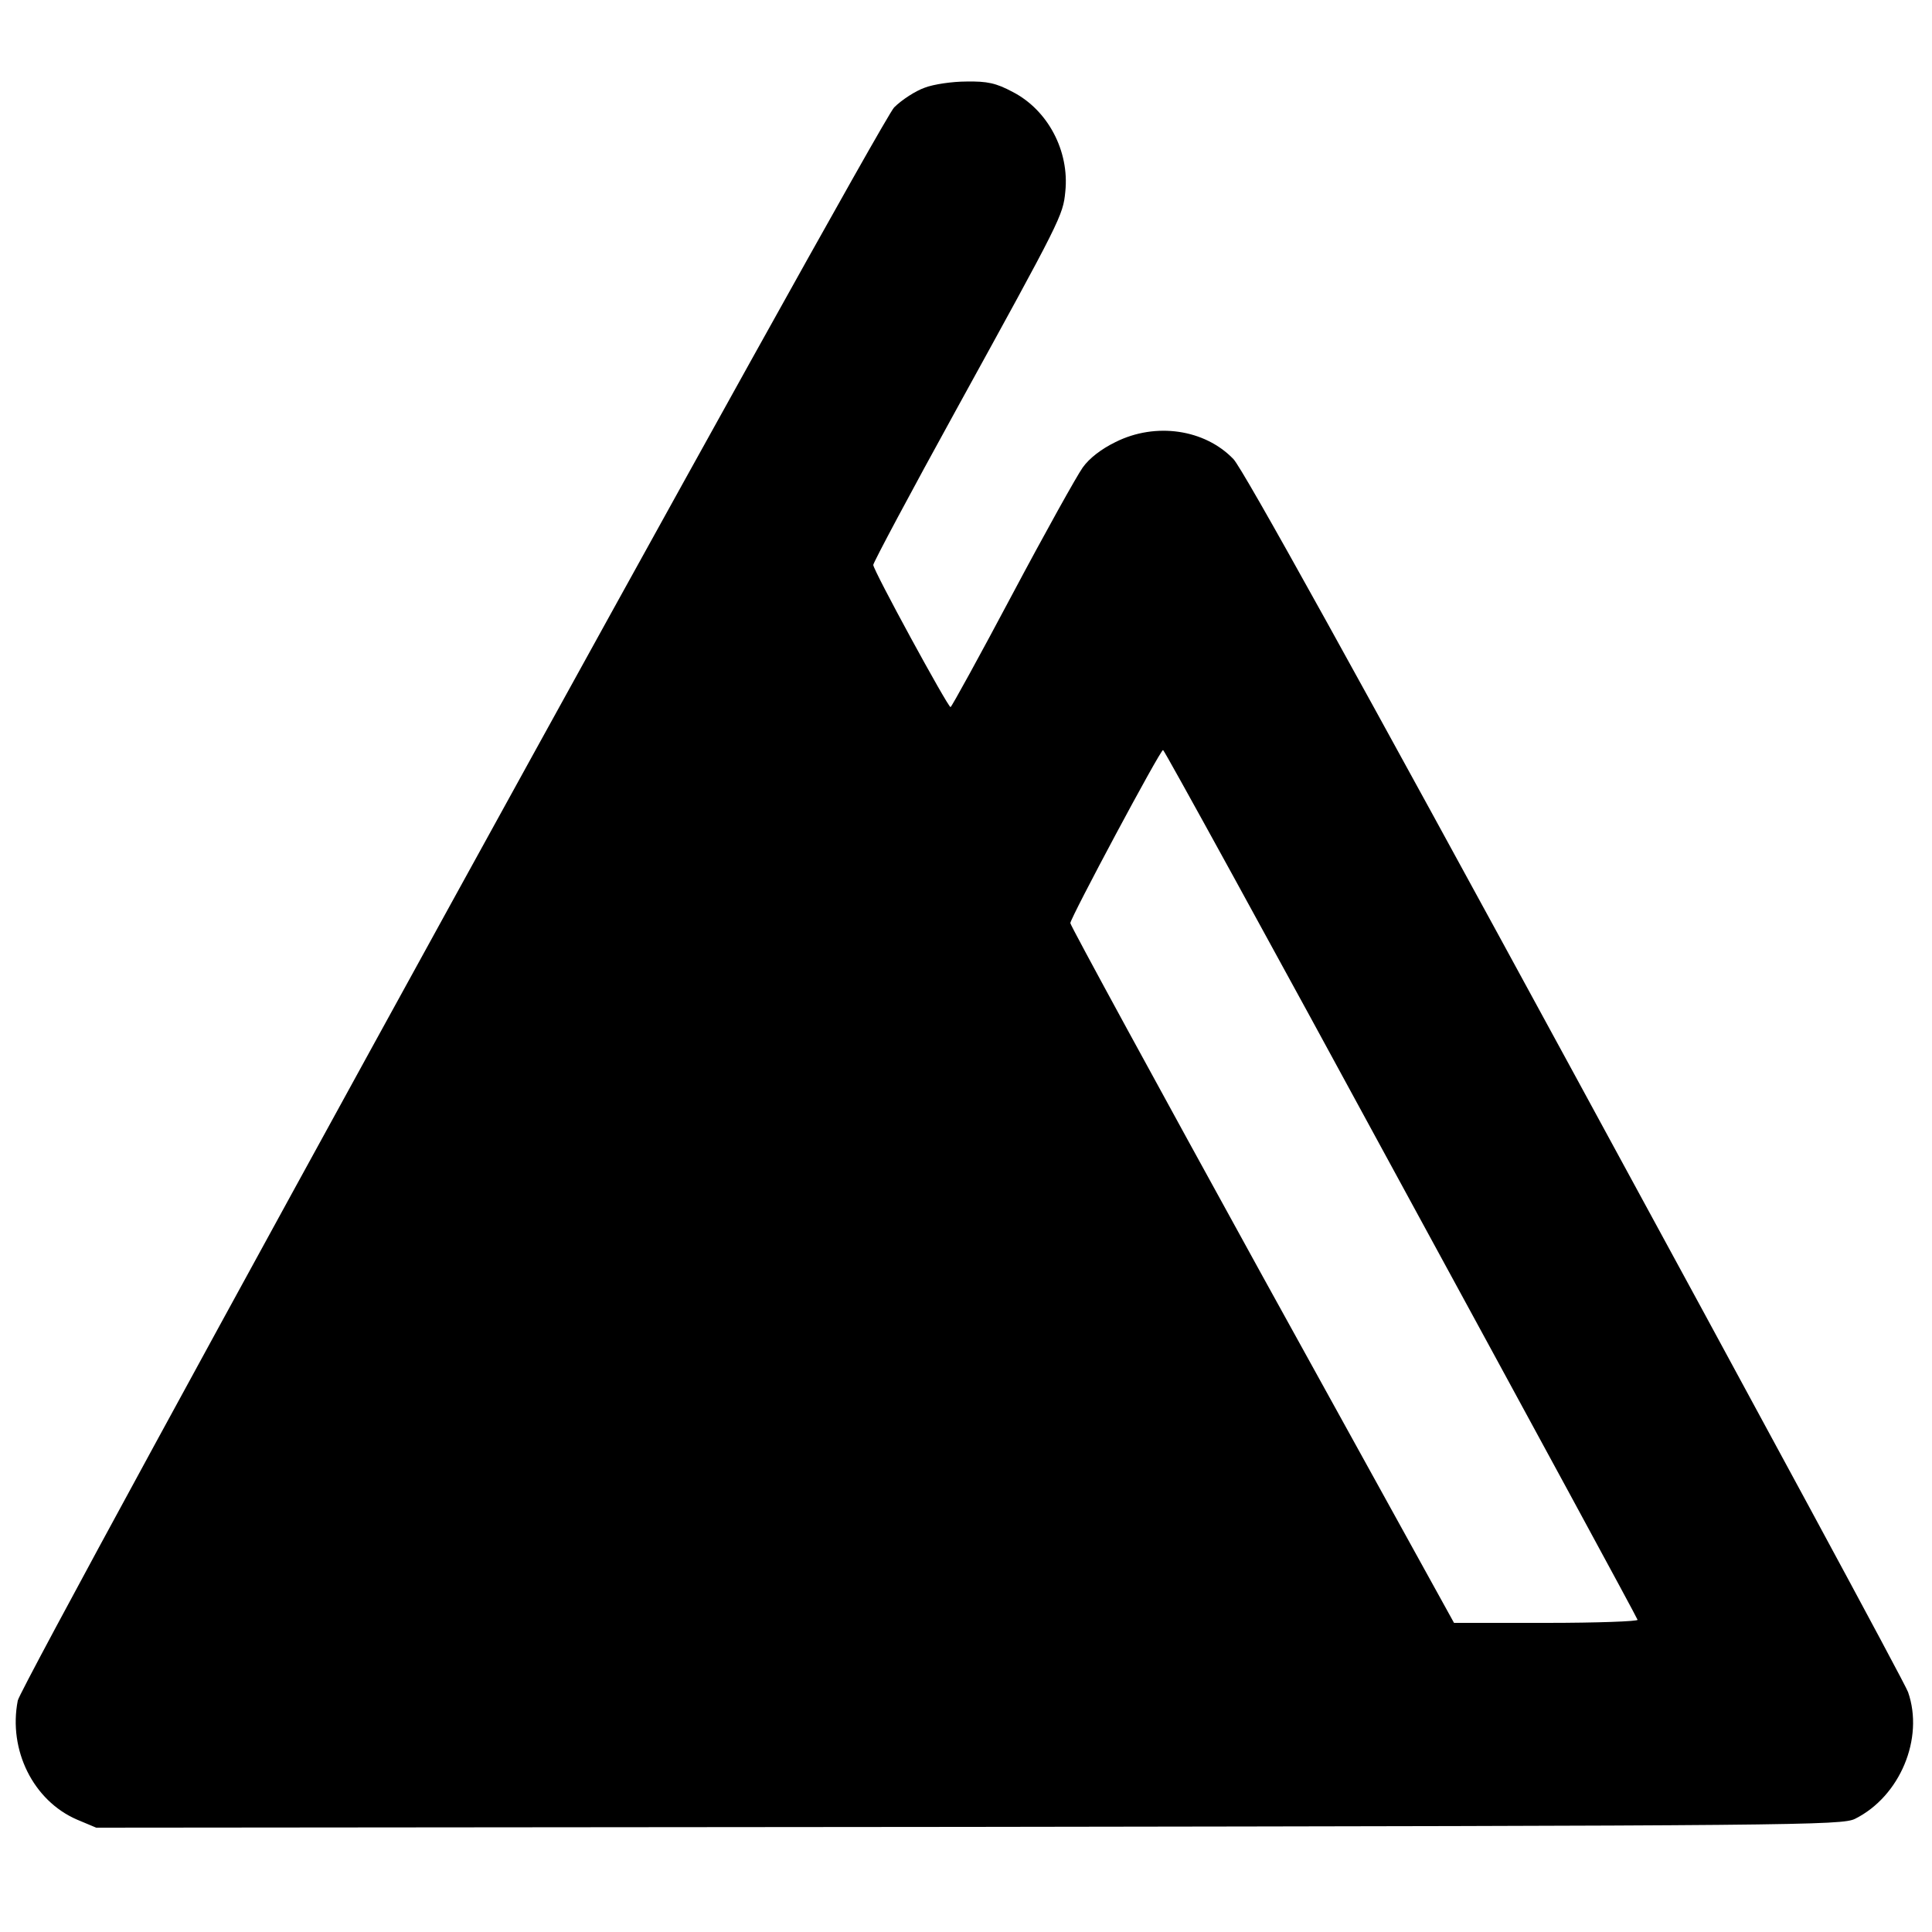
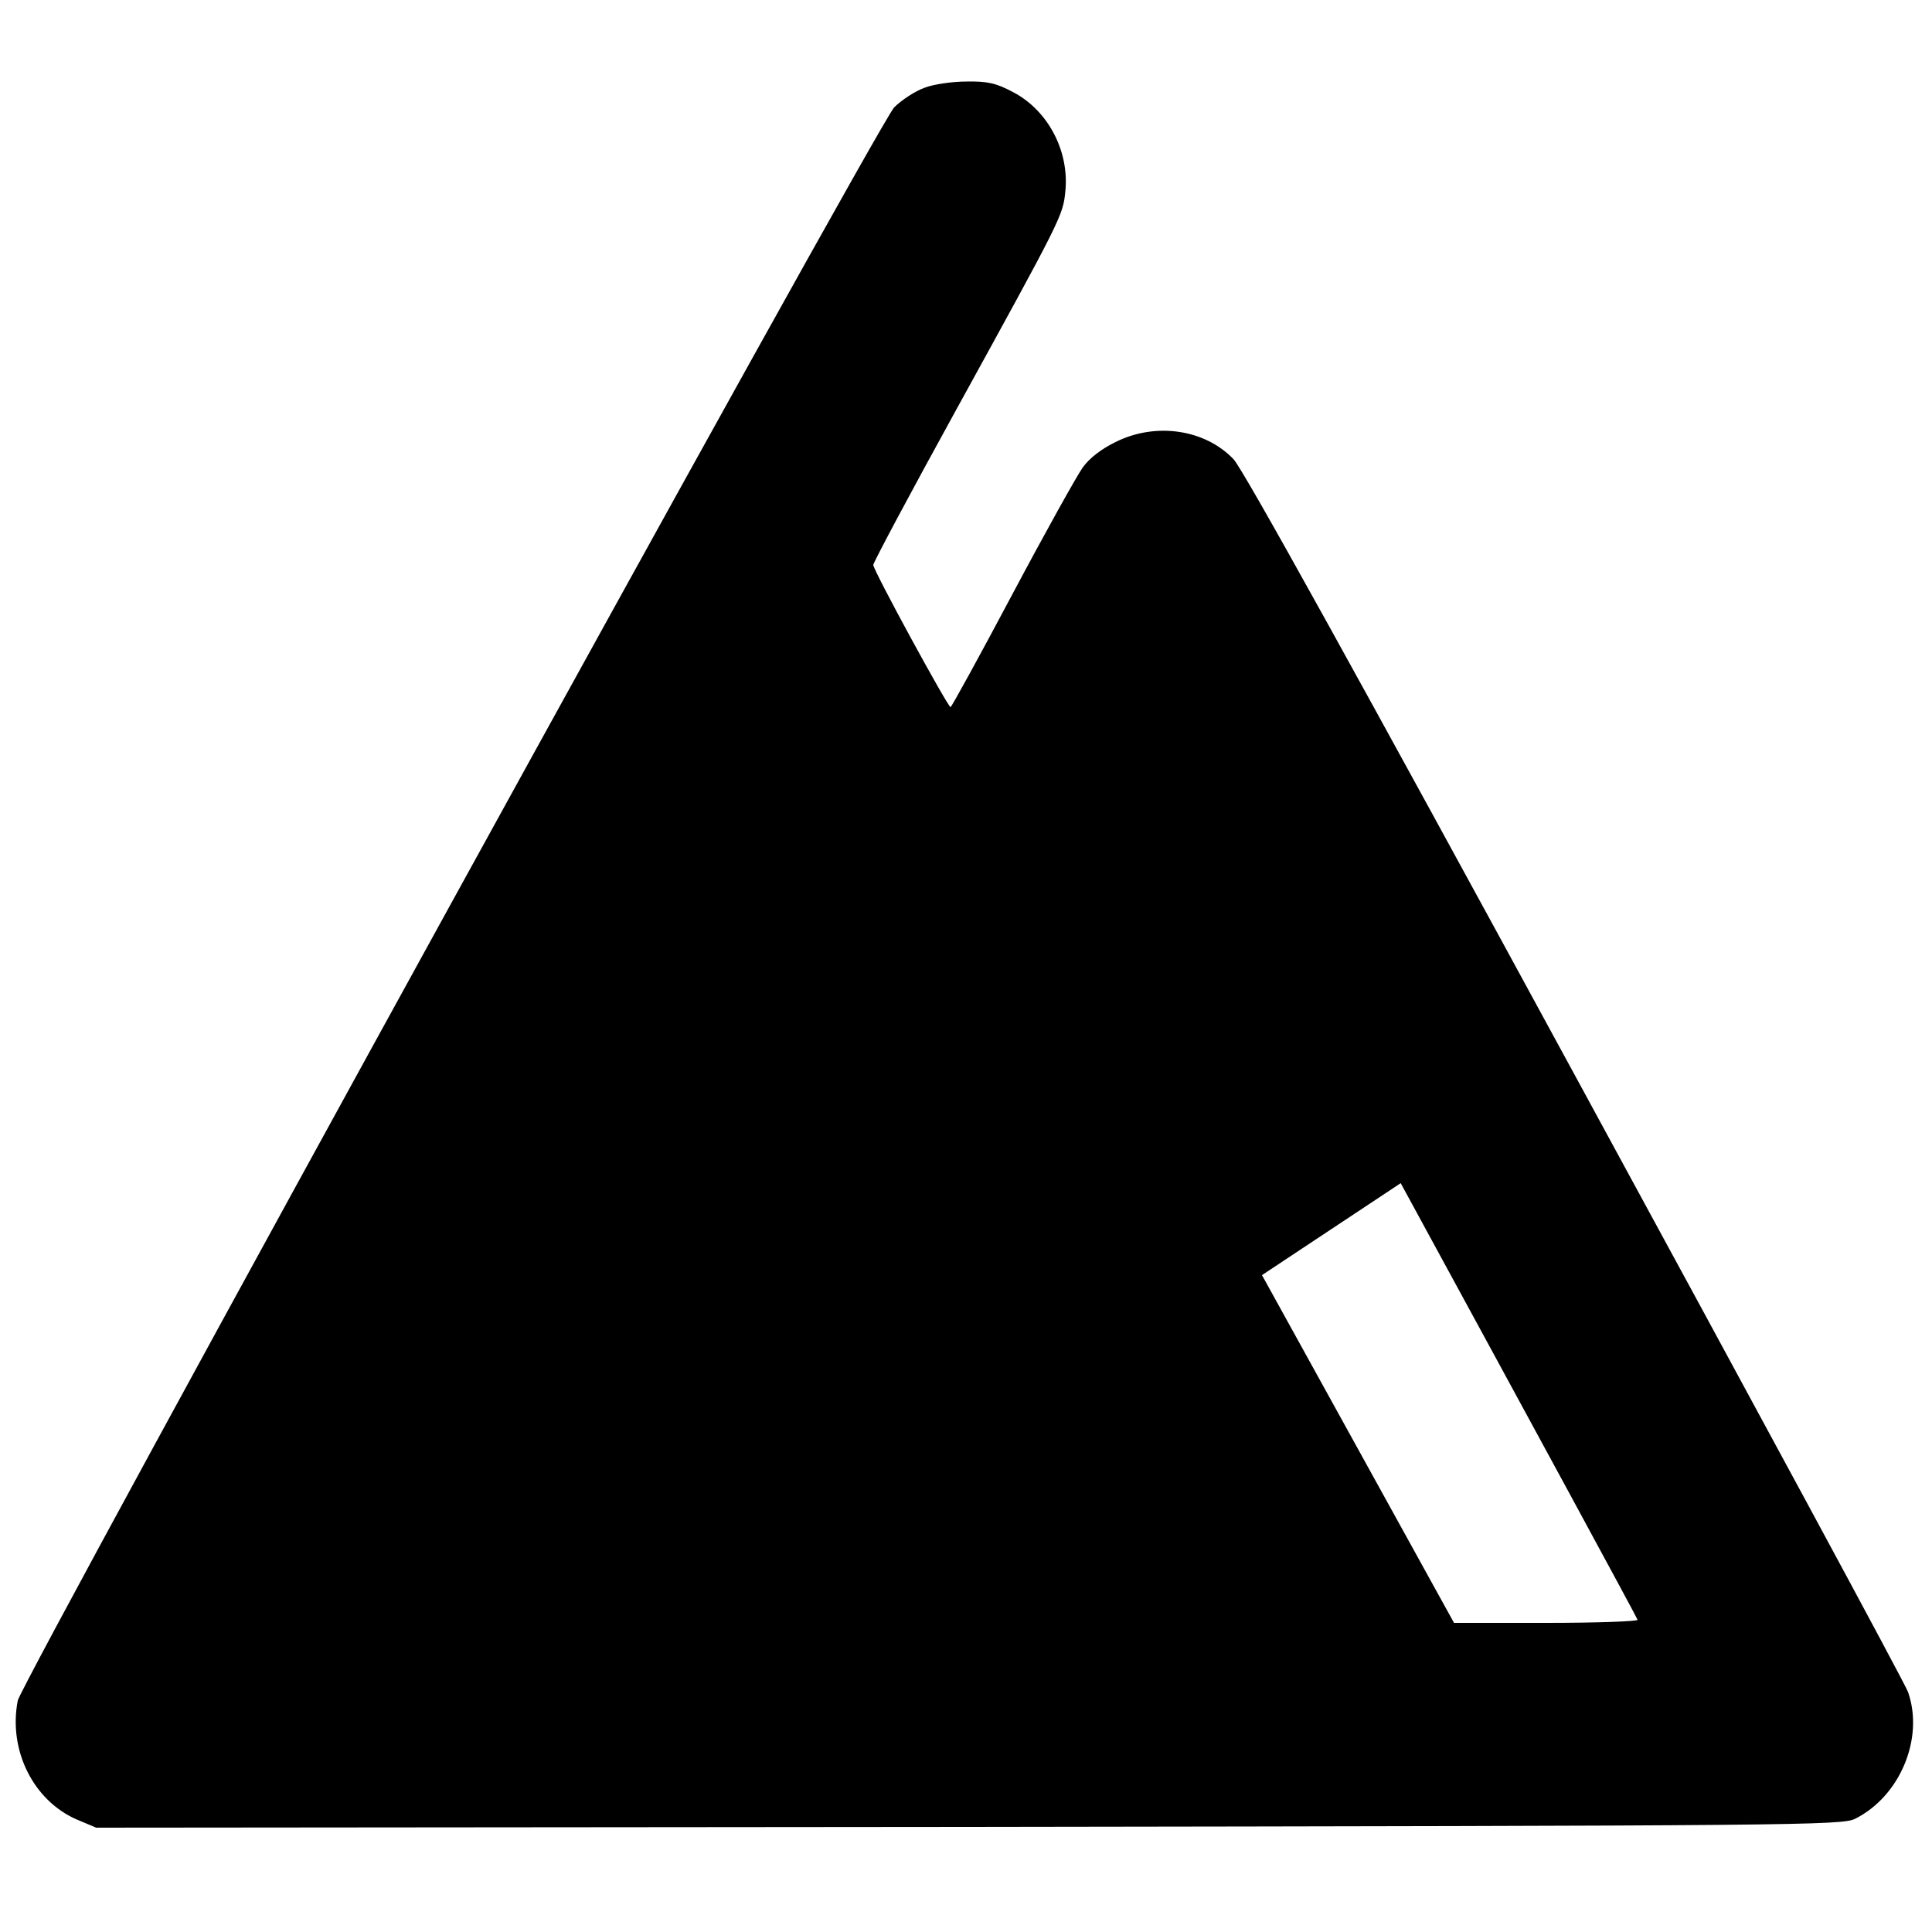
<svg xmlns="http://www.w3.org/2000/svg" data-bbox="4.067 21.088 491.038 451.912" viewBox="0 0 500 500" height="666.667" width="666.667" data-type="shape">
  <g>
-     <path d="M239.3 22.7c-2.3.8-5.9 3.1-7.9 5.1C227.3 32 5.7 434.9 4.6 440.1c-2.5 12.8 4 25.9 15.3 30.8l5 2.1 225.8-.2c215-.3 226-.4 229.4-2.1 11.6-5.8 17.9-20.8 13.7-32.8-.6-1.9-39.4-73.6-86.1-159.4-56.3-103.5-86.1-157.3-88.5-159.7-7.4-7.7-20.1-9.6-30.5-4.4-3.7 1.8-6.8 4.2-8.5 6.6-1.5 2.1-9.7 16.8-18.2 32.8s-15.7 29.1-16 29.2c-.7 0-20-35.4-20-36.8 0-.6 9.7-18.8 21.6-40.4 27-49.1 27.5-50 28.1-56.2 1.1-10.5-4.5-21.1-13.6-25.8-4.3-2.3-6.6-2.8-12-2.7-3.6 0-8.5.7-10.8 1.6m123.2 283.5c33.6 61.7 61.2 112.5 61.3 113 .2.4-10.4.8-23.6.8h-23.9l-49.7-90c-27.3-49.6-49.6-90.5-49.6-91.1 0-1.3 23.3-44.9 24-44.8.3 0 28 50.4 61.5 112.1" />
+     <path d="M239.3 22.7c-2.3.8-5.9 3.1-7.9 5.1C227.3 32 5.7 434.9 4.6 440.1c-2.5 12.8 4 25.9 15.3 30.8l5 2.1 225.8-.2c215-.3 226-.4 229.4-2.1 11.6-5.8 17.9-20.8 13.7-32.8-.6-1.9-39.4-73.6-86.1-159.4-56.3-103.5-86.1-157.3-88.5-159.7-7.4-7.7-20.1-9.6-30.5-4.4-3.7 1.8-6.8 4.2-8.5 6.6-1.5 2.1-9.7 16.8-18.2 32.8s-15.7 29.1-16 29.2c-.7 0-20-35.4-20-36.8 0-.6 9.7-18.8 21.6-40.4 27-49.1 27.5-50 28.1-56.2 1.1-10.5-4.5-21.1-13.6-25.8-4.3-2.3-6.6-2.8-12-2.7-3.6 0-8.5.7-10.8 1.6m123.2 283.5c33.6 61.7 61.2 112.5 61.3 113 .2.4-10.4.8-23.6.8h-23.9l-49.7-90" />
  </g>
</svg>